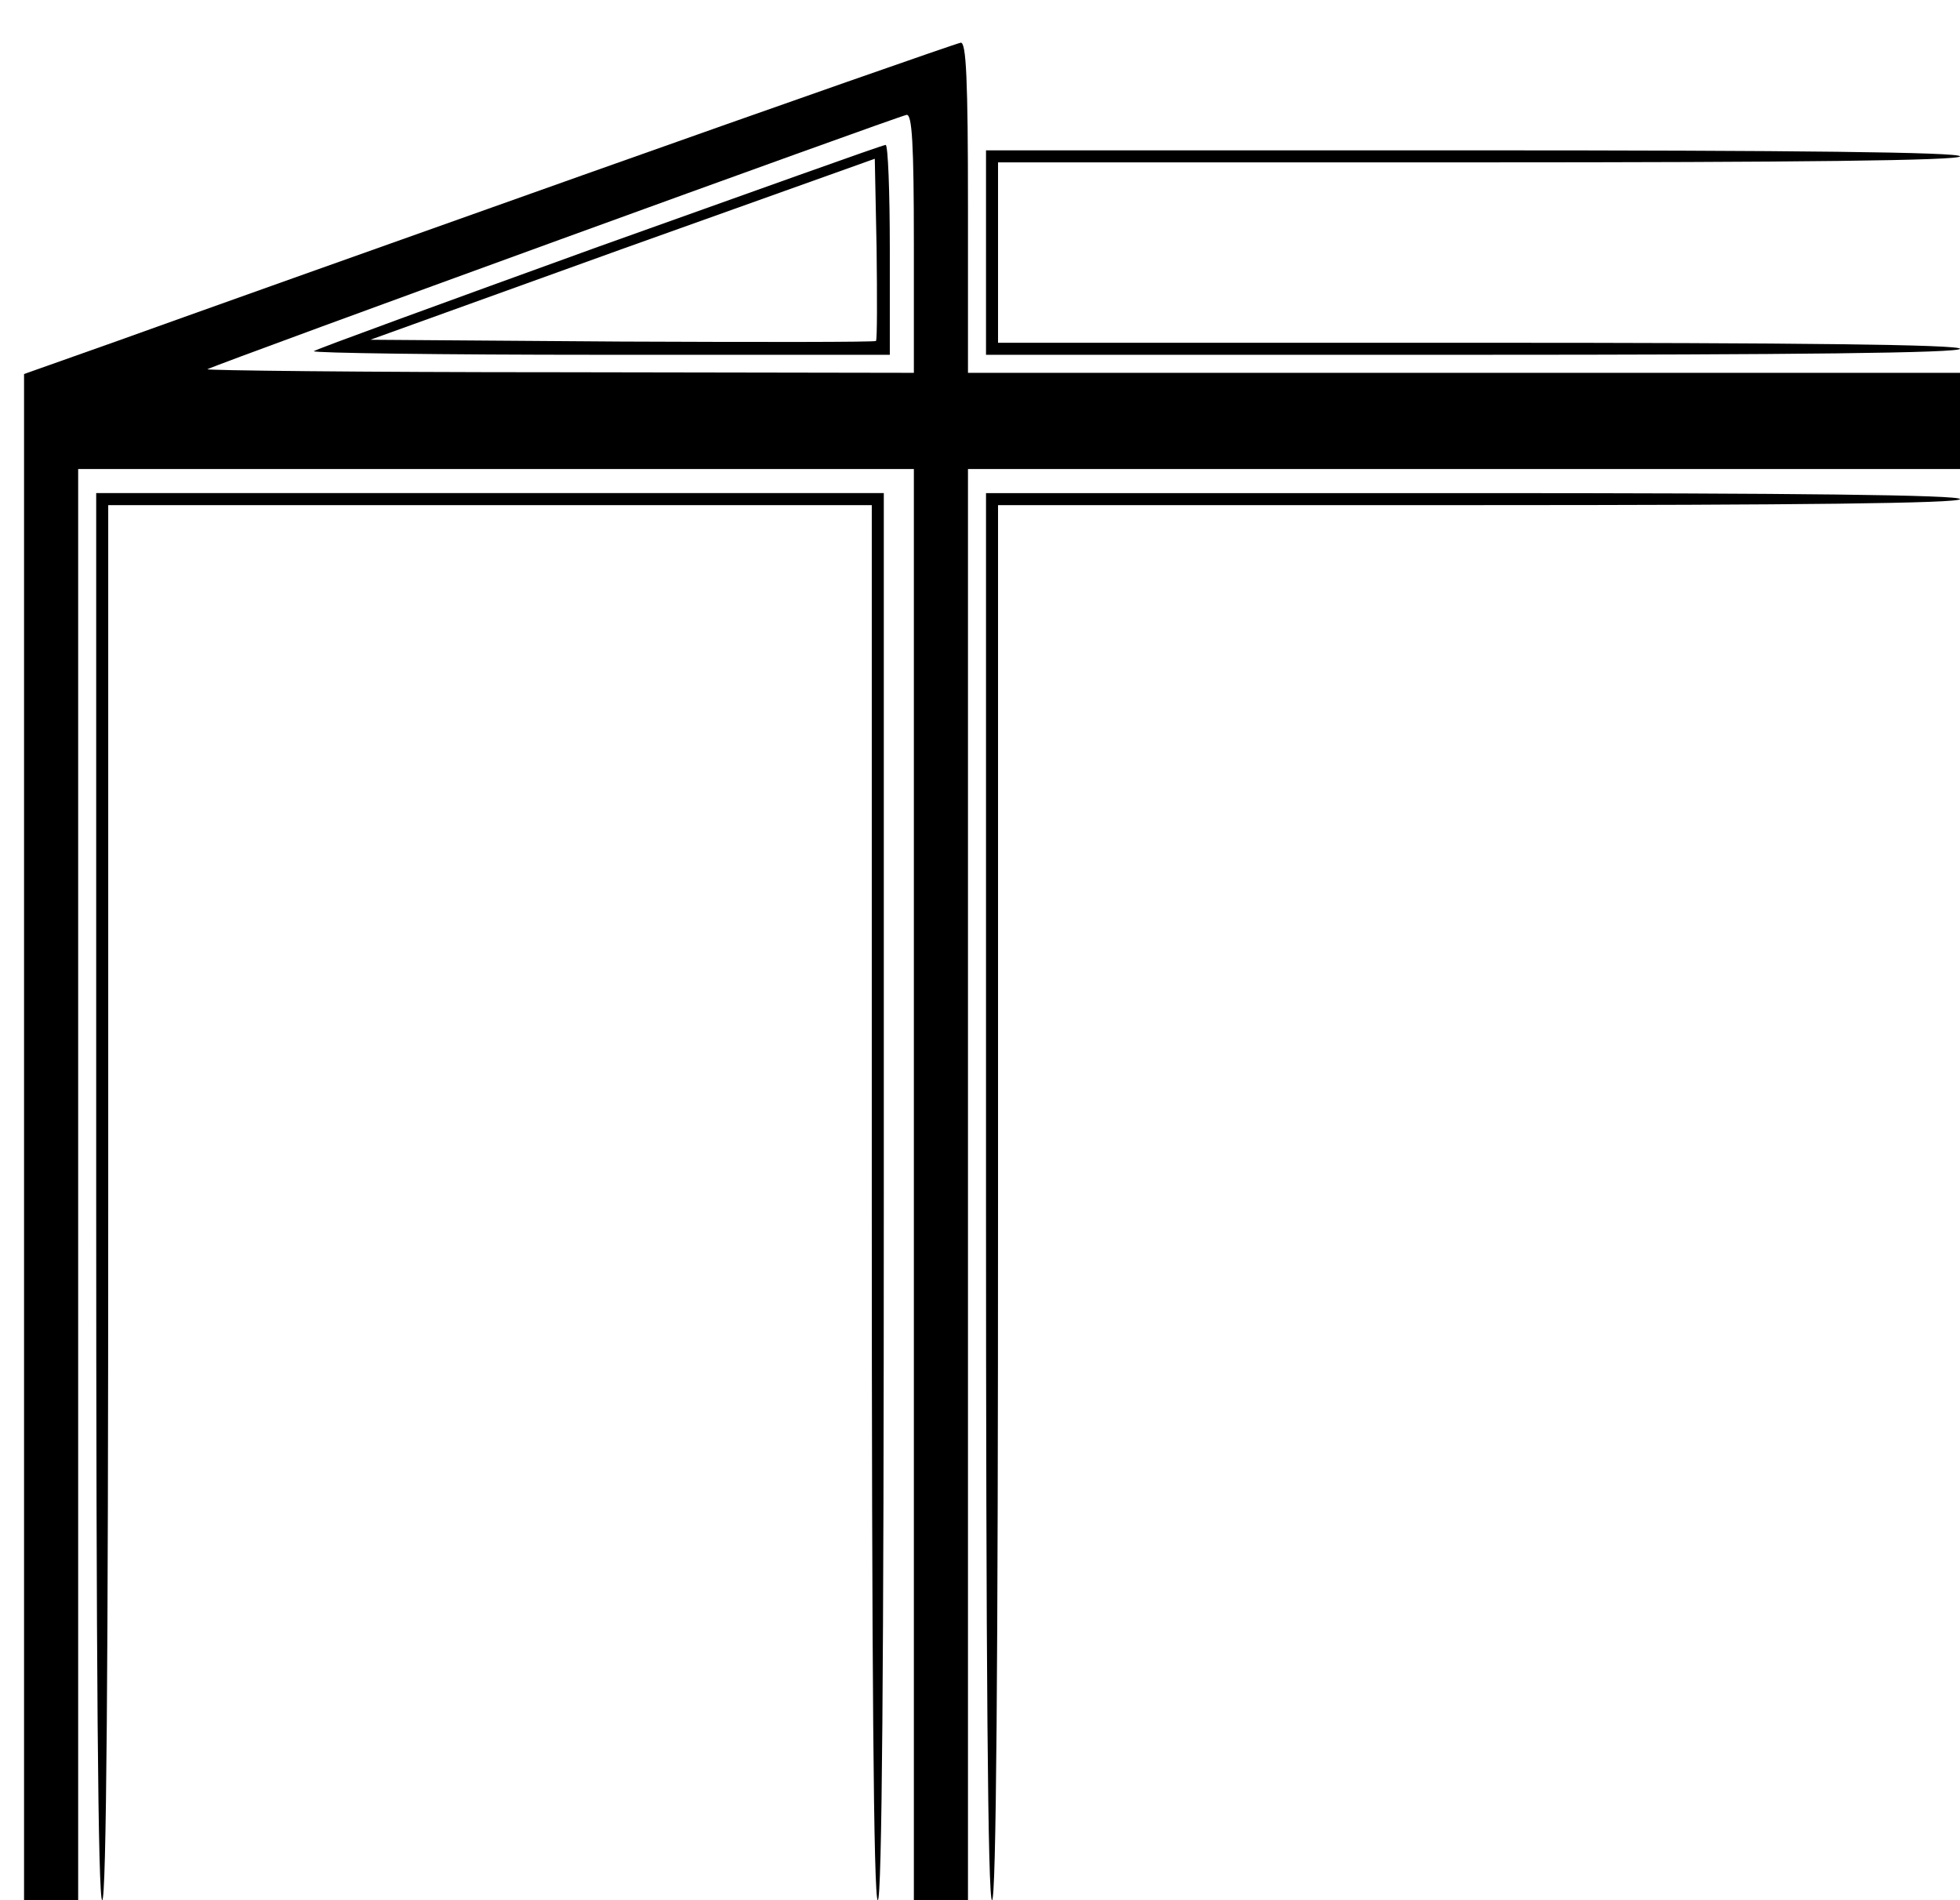
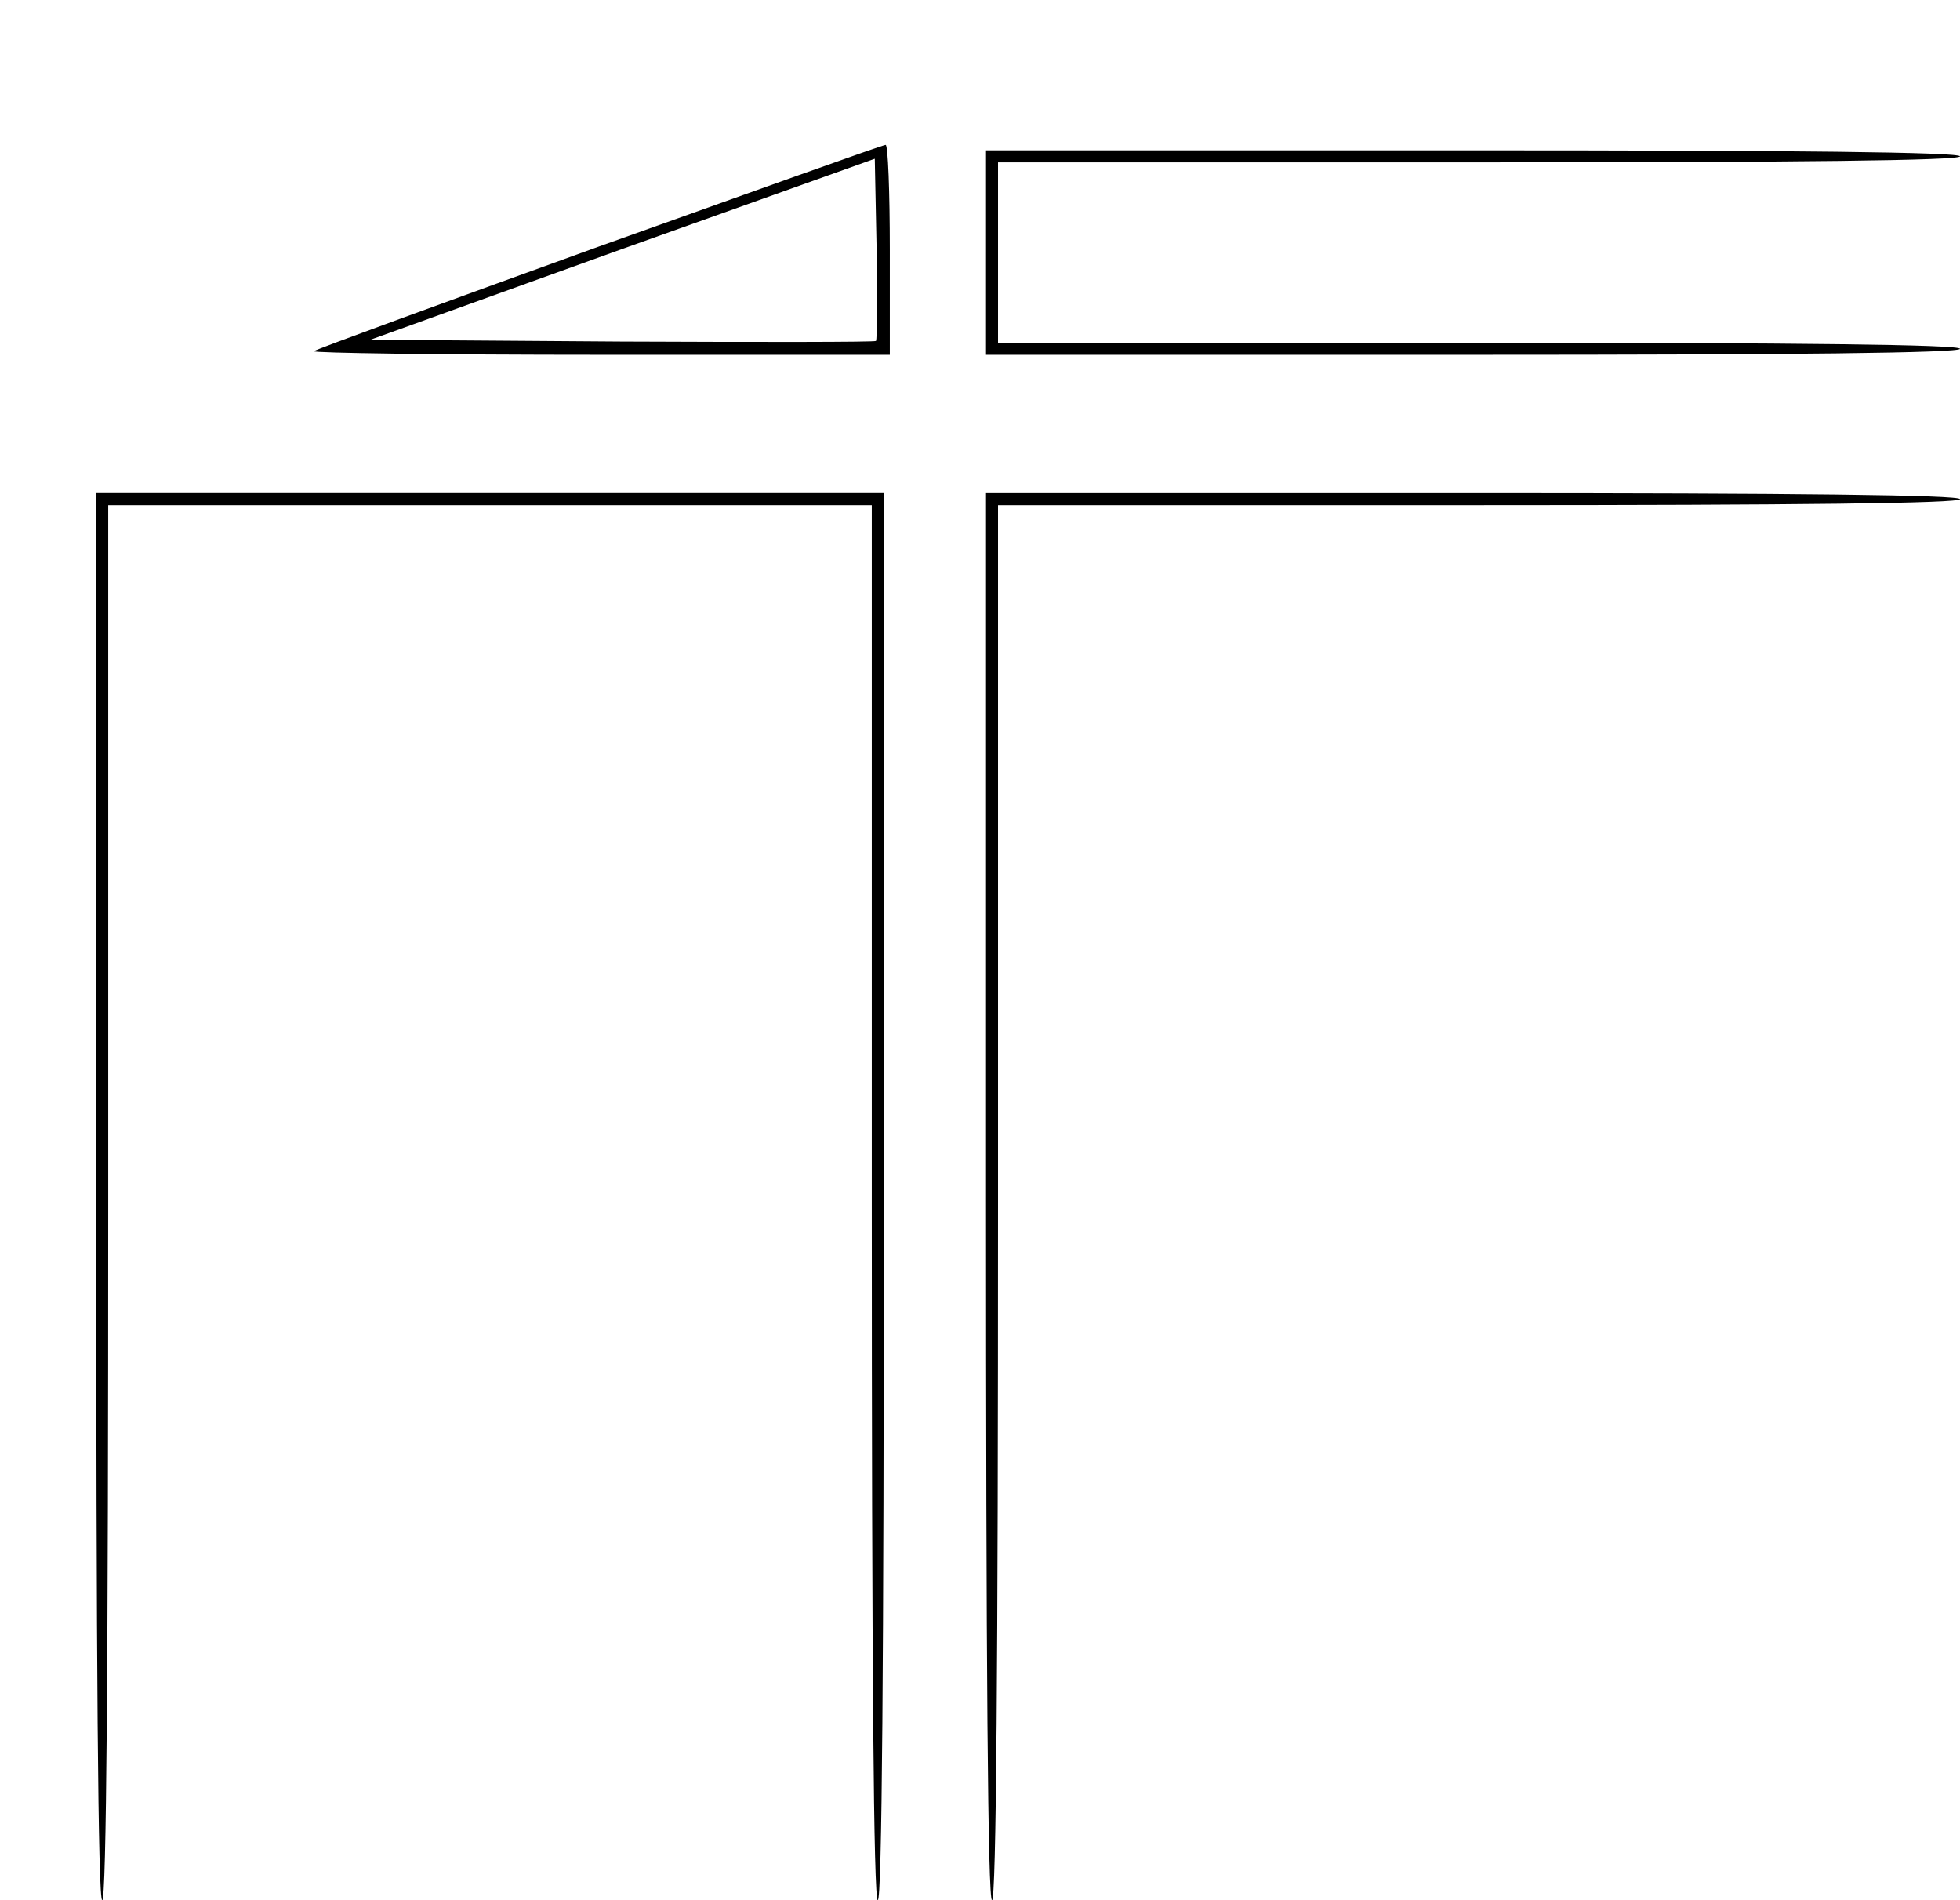
<svg xmlns="http://www.w3.org/2000/svg" width="434.667" height="421.333" version="1.0" viewBox="0 0 326 316">
-   <path d="M97 29.1c-33.8 12-68.6 24.4-77.2 27.5L4 62.2V316h9V78h139v238h9V78h165V62H161V34.5c0-21.4-.3-27.5-1.2-27.4-.7.1-29 10-62.8 22zm55 11.4V62l-59.2-.1c-32.6 0-58.8-.3-58.3-.5 2.7-1.3 115.2-42.2 116.3-42.3.9-.1 1.2 4.8 1.2 21.4z" />
  <path d="M99.6 41c-25.7 9.3-47.1 17.1-47.4 17.4-.3.3 21.1.6 47.6.6H148V41.5c0-9.6-.3-17.5-.7-17.4-.5 0-21.9 7.7-47.7 16.9zm46.1 15.7c-.2.2-19.2.2-42.3.1l-41.8-.3 41.9-15.1 42-15 .3 14.9c.1 8.3.1 15.1-.1 15.4zM164 42v17h81c53.3 0 81-.3 81-1s-27.3-1-80-1h-80V27h80c52.7 0 80-.3 80-1s-27.7-1-81-1h-81v17zM16 199c0 77.3.3 117 1 117s1-39.3 1-116V84h127v116c0 76.7.3 116 1 116s1-39.7 1-117V82H16v117zm148 0c0 77.3.3 117 1 117s1-39.3 1-116V84h80c52.7 0 80-.3 80-1s-27.7-1-81-1h-81v117z" />
</svg>